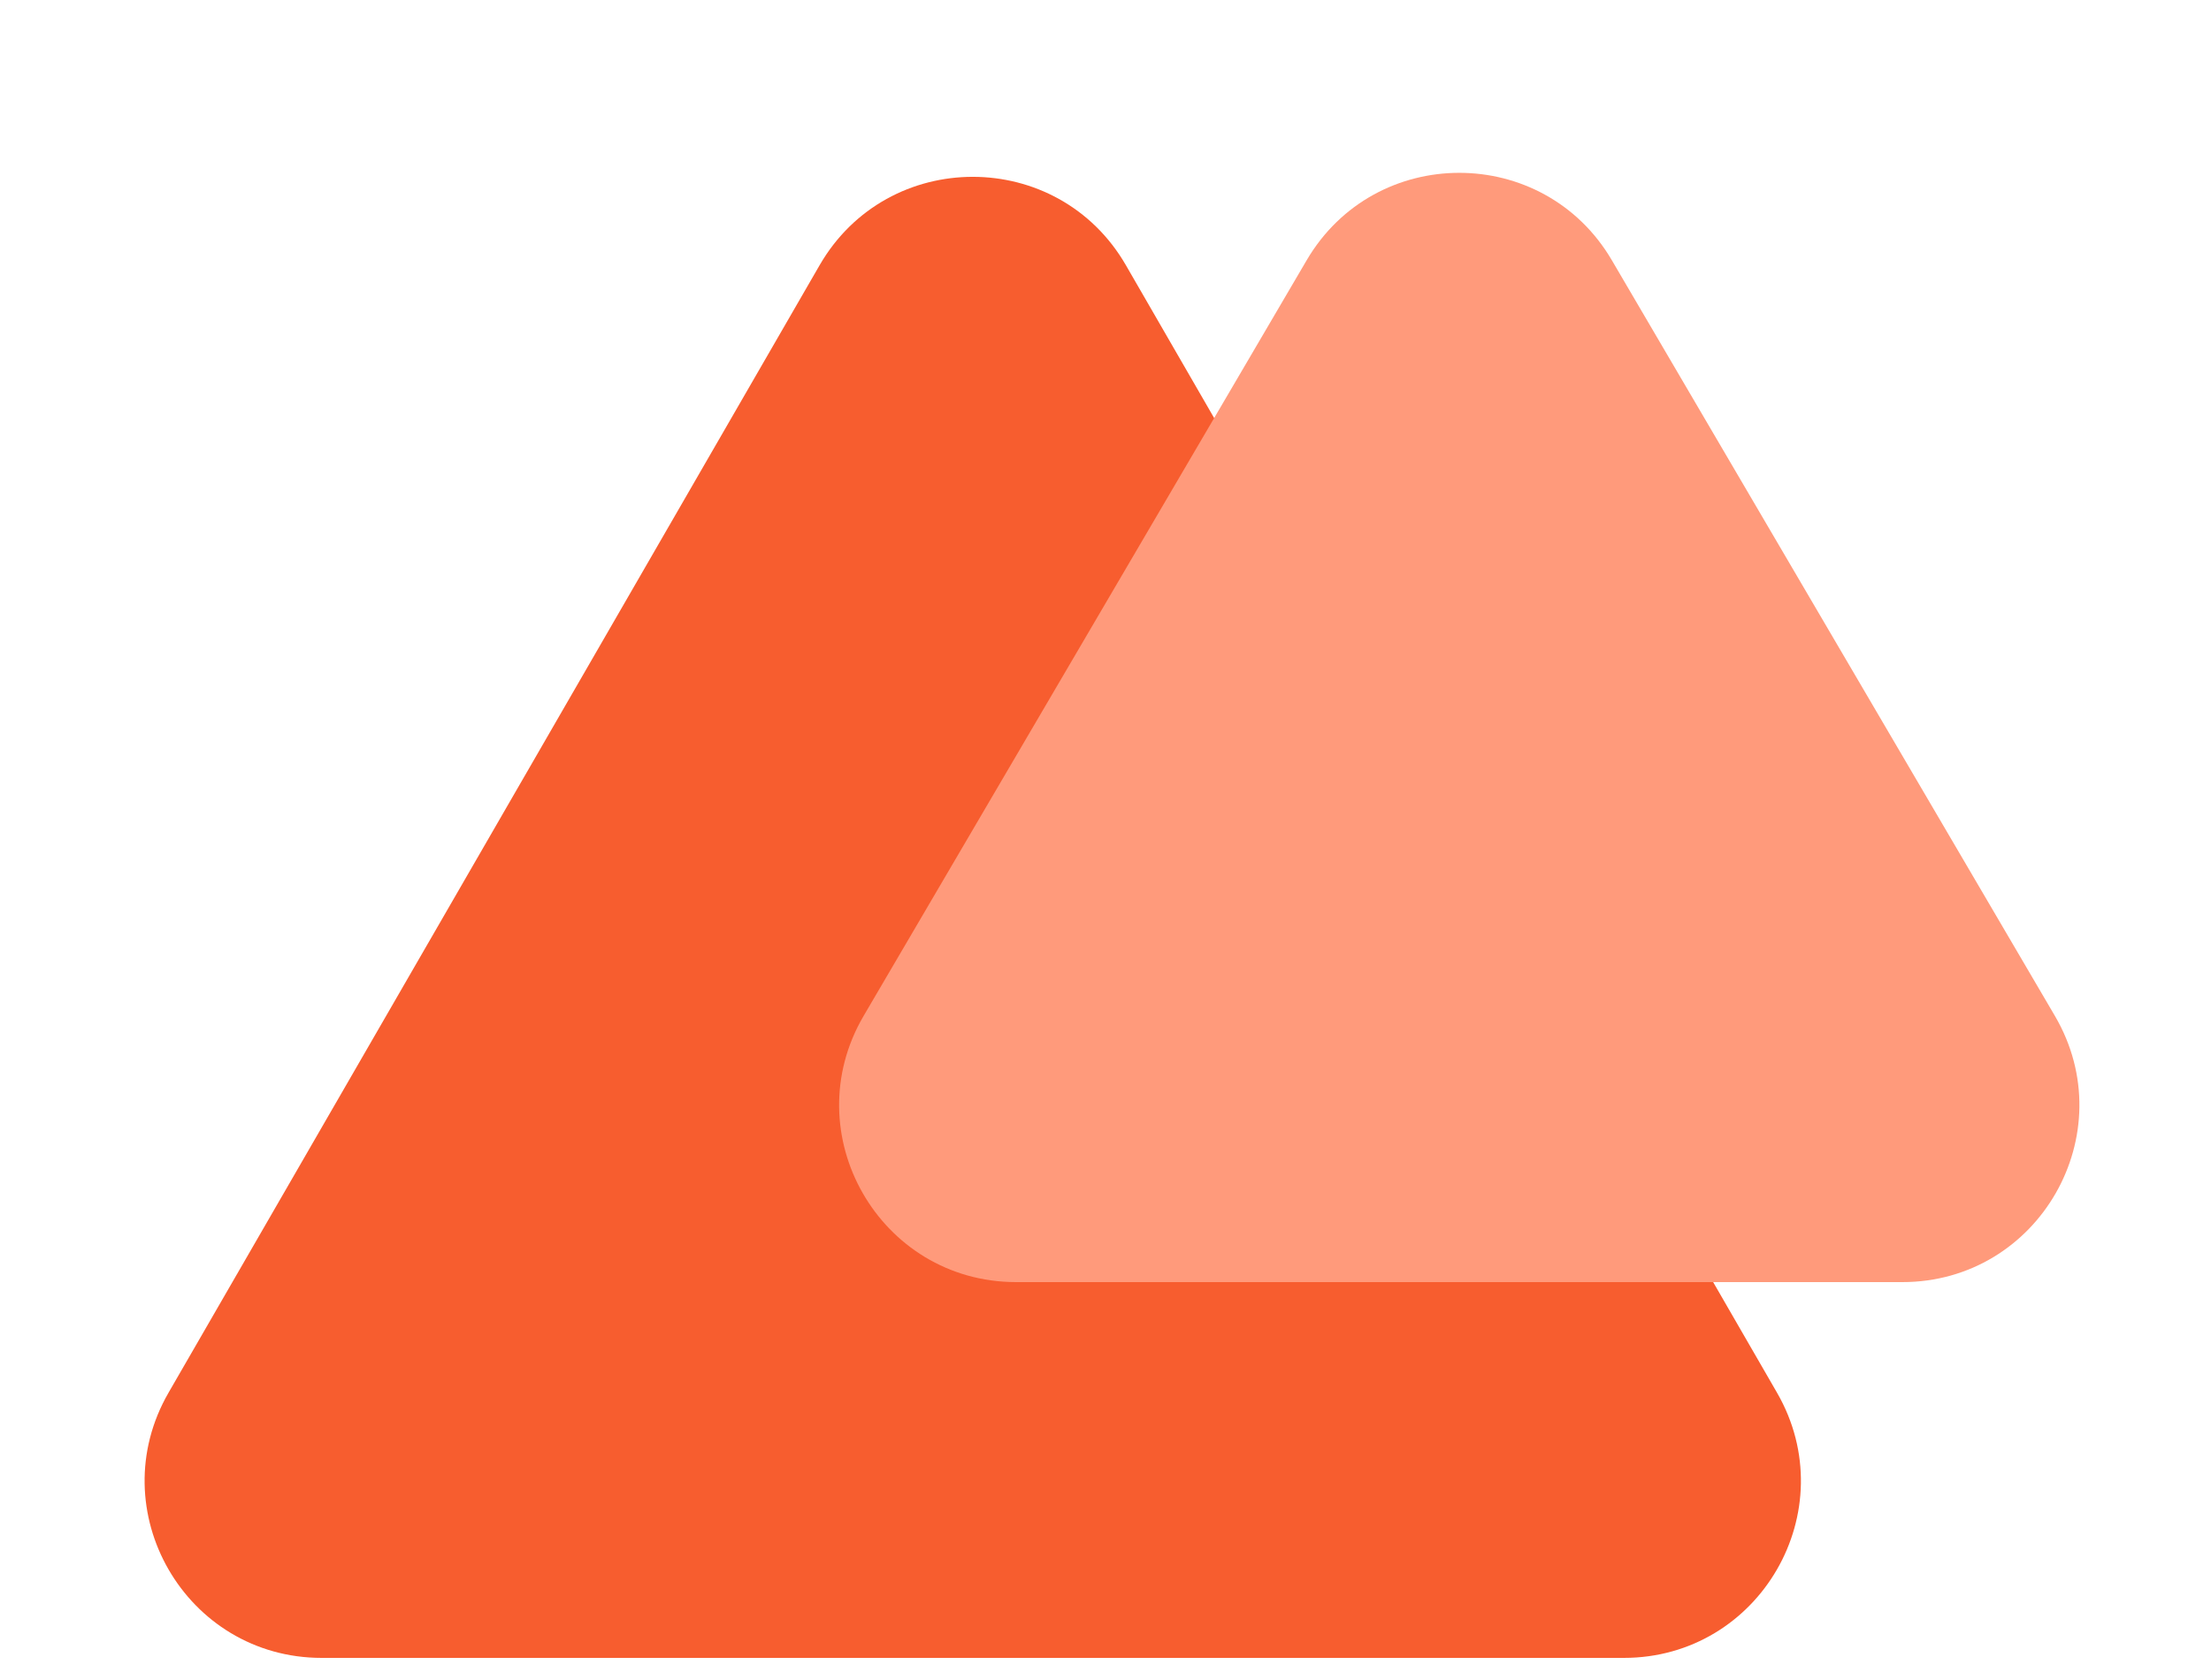
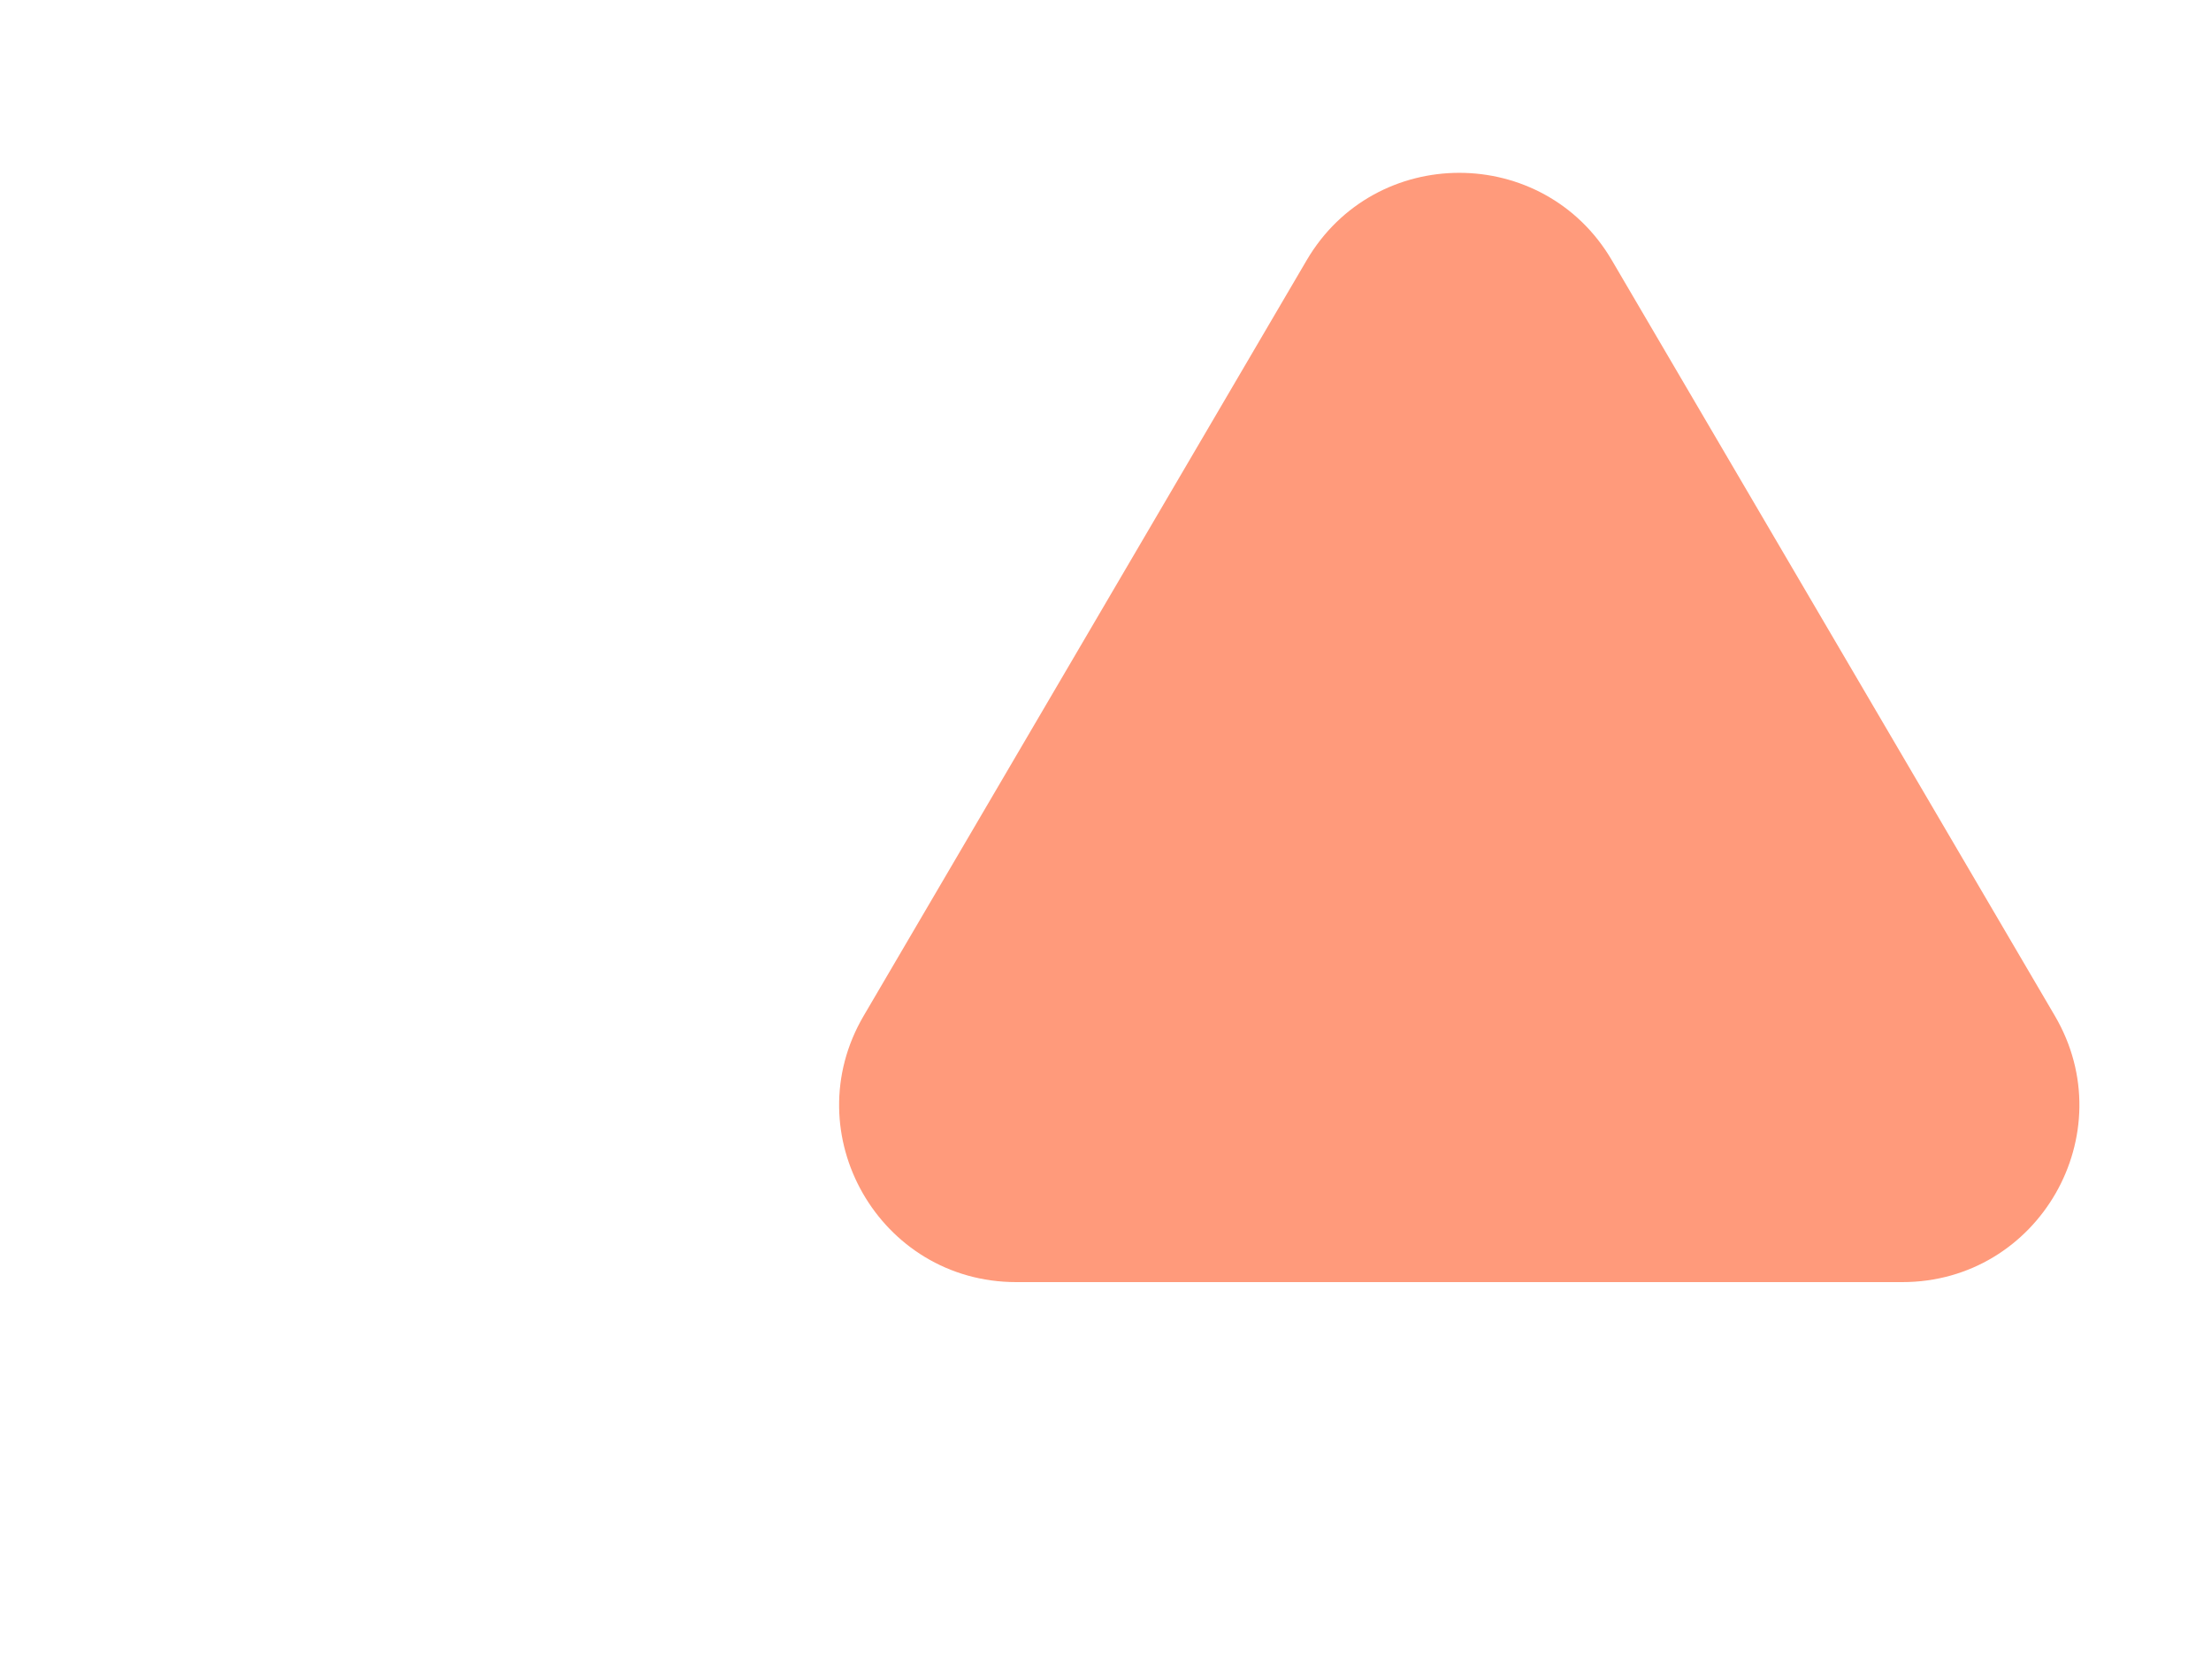
<svg xmlns="http://www.w3.org/2000/svg" width="50" height="38" viewBox="0 0 50 38" fill="none">
-   <path d="M18.534 6C20.074 3.333 23.923 3.333 25.462 6L40.185 31.5C41.724 34.167 39.8 37.5 36.721 37.5H7.276C4.197 37.5 2.272 34.167 3.812 31.5L18.534 6Z" fill="#F75D2F" />
  <path d="M29.549 5.887C31.095 3.25 34.906 3.25 36.451 5.887L46.469 22.977C48.032 25.644 46.109 29 43.019 29H22.981C19.89 29 17.968 25.644 19.531 22.977L29.549 5.887Z" fill="#FF9A7B" />
</svg>